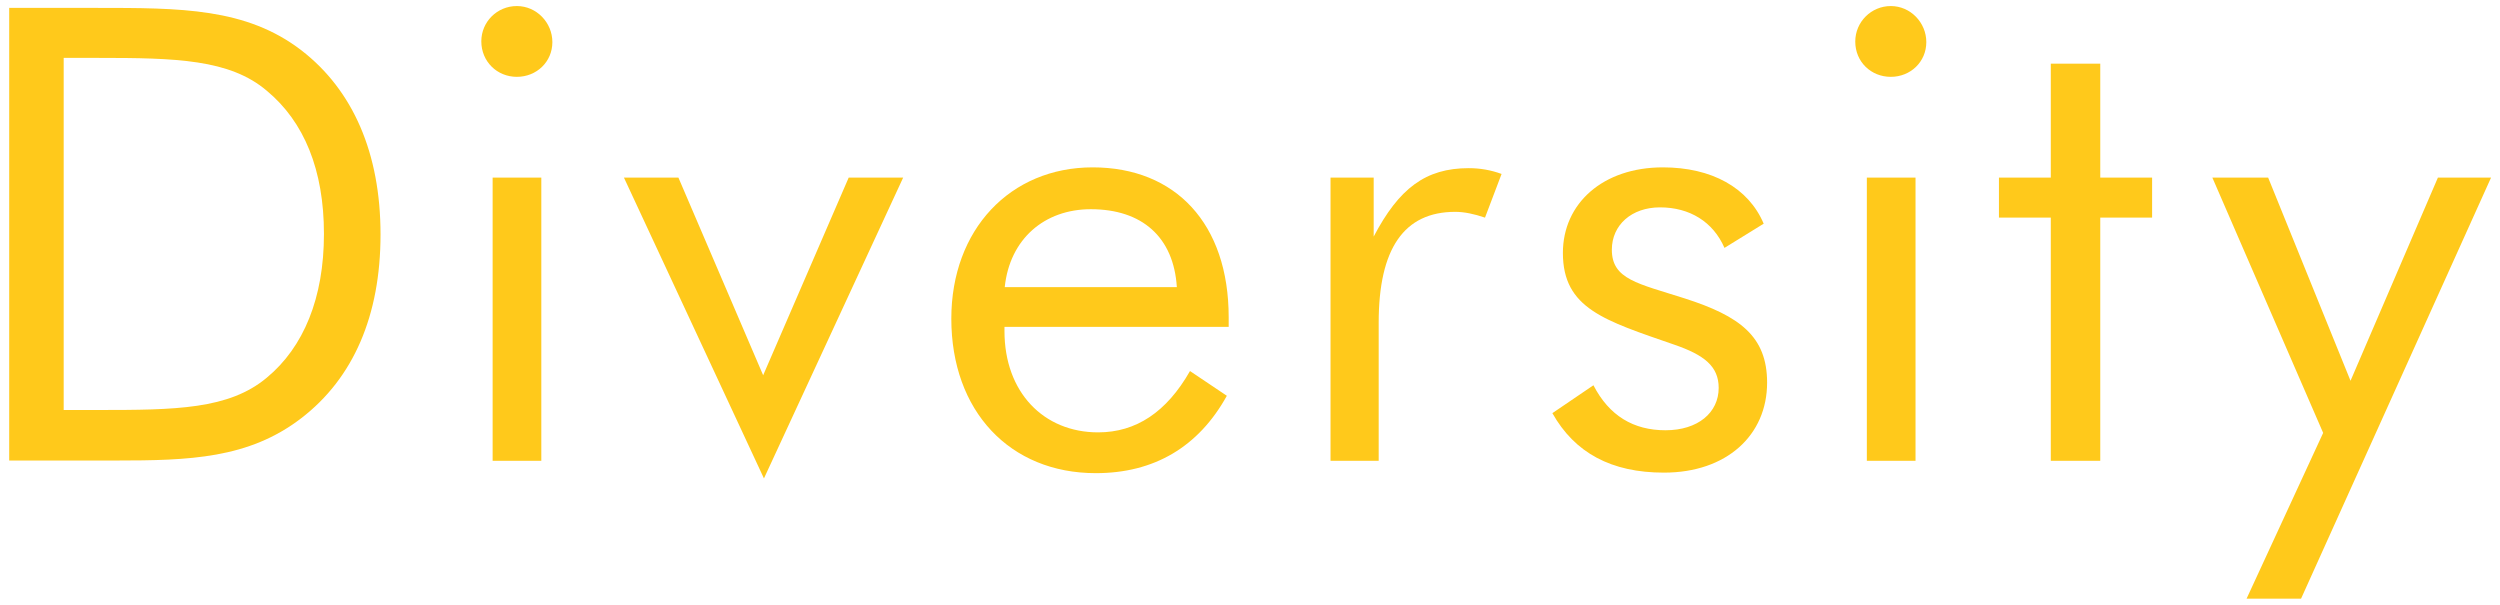
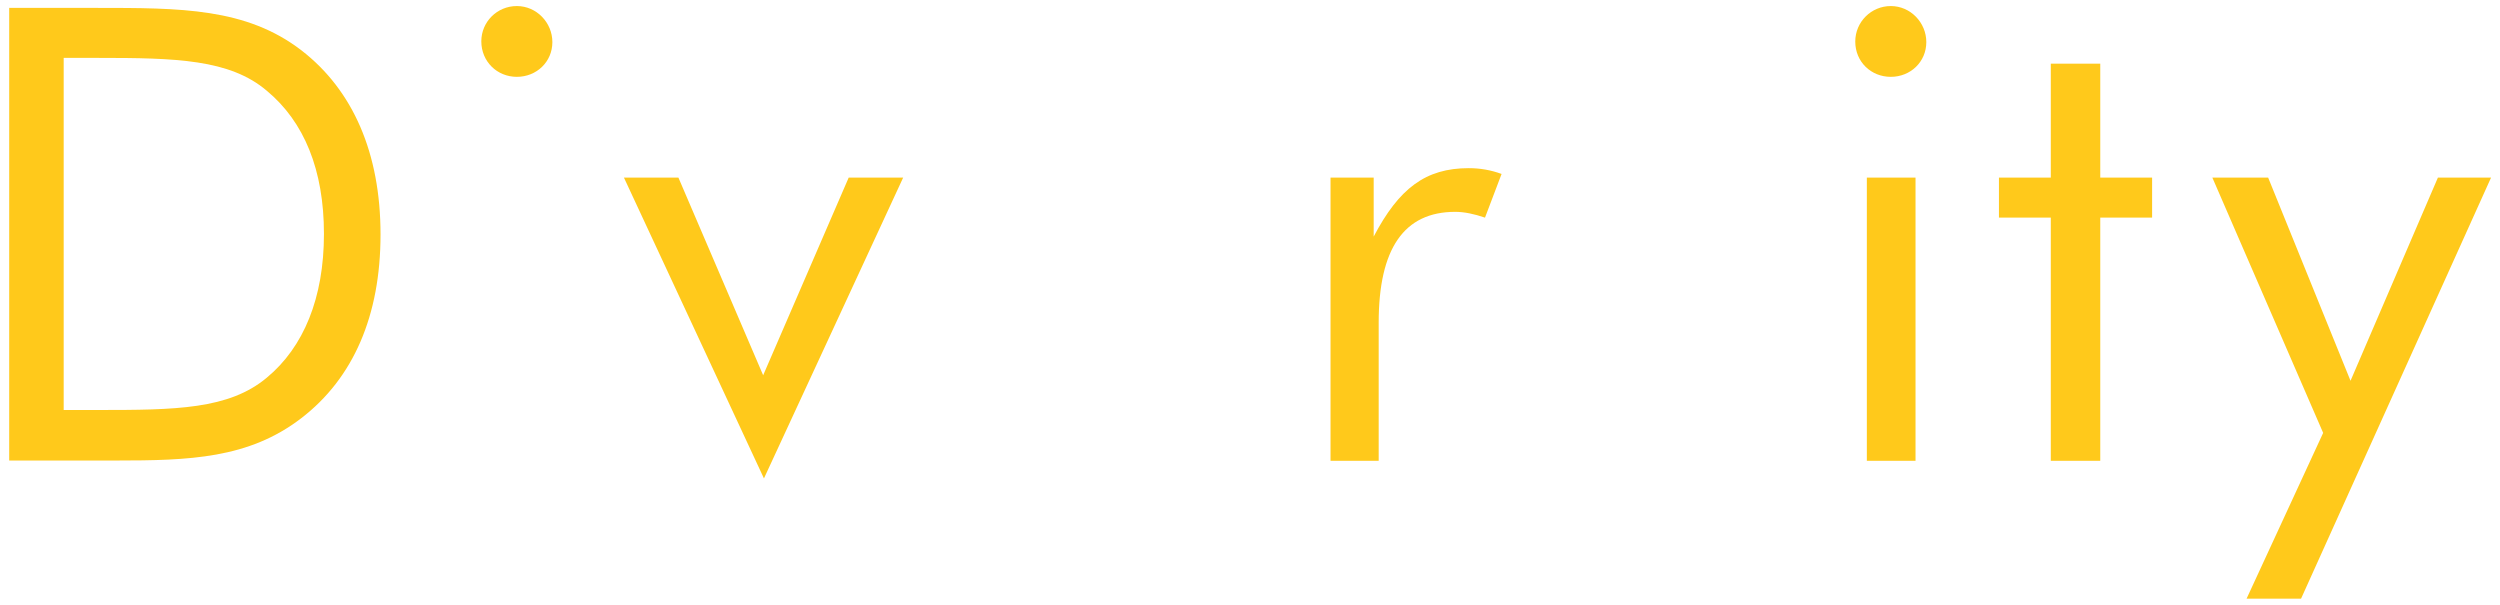
<svg xmlns="http://www.w3.org/2000/svg" version="1.1" id="d" x="0px" y="0px" viewBox="0 0 95 23" style="enable-background:new 0 0 95 23;" xml:space="preserve">
  <style type="text/css">
	.st0{fill:#FFC91B;}
</style>
  <g>
    <path class="st0" d="M0.35,0.3h3.3c3.22,0,5.7,0,7.8,1.61c1.97,1.52,3.01,3.92,3.01,7s-1.03,5.46-3.01,6.98   c-2,1.54-4.26,1.61-7.05,1.61c-0.24,0-0.51,0-0.75,0h-3.3V0.3z M3.72,15.58c2.94,0,4.98-0.02,6.42-1.23   c1.4-1.16,2.17-3.03,2.17-5.46c0-2.43-0.75-4.26-2.17-5.44C8.73,2.25,6.68,2.2,3.72,2.2h-1.3v13.38H3.72z" />
-     <path class="st0" d="M19.64,0.23c0.75,0,1.35,0.63,1.35,1.37c0,0.75-0.6,1.32-1.35,1.32s-1.35-0.58-1.35-1.35   C18.29,0.83,18.89,0.23,19.64,0.23z M18.72,6.75h1.85v10.76h-1.85V6.75z" />
+     <path class="st0" d="M19.64,0.23c0.75,0,1.35,0.63,1.35,1.37c0,0.75-0.6,1.32-1.35,1.32s-1.35-0.58-1.35-1.35   C18.29,0.83,18.89,0.23,19.64,0.23z M18.72,6.75h1.85h-1.85V6.75z" />
    <path class="st0" d="M23.71,6.75h2.07L29,14.26l3.25-7.51h2.07l-5.29,11.43L23.71,6.75z" />
-     <path class="st0" d="M38.17,12.41c0,0.05,0,0.12,0,0.17c0,2.33,1.49,3.85,3.56,3.85c1.44,0,2.6-0.77,3.49-2.33l1.4,0.94   c-1.08,1.95-2.77,2.94-4.98,2.94c-3.27,0-5.49-2.36-5.49-5.87c0-3.39,2.24-5.75,5.37-5.75c3.15,0,5.17,2.14,5.17,5.7   c0,0.12,0,0.24,0,0.36H38.17z M41.45,7.95c-1.76,0-3.08,1.13-3.27,2.96h6.54C44.6,9.01,43.4,7.95,41.45,7.95z" />
    <path class="st0" d="M50.56,6.75h1.64v2.24c0.96-1.83,1.97-2.6,3.61-2.6c0.43,0,0.84,0.07,1.25,0.22l-0.63,1.66   c-0.41-0.14-0.79-0.22-1.13-0.22c-1.95,0-2.91,1.4-2.91,4.21v5.25h-1.83V6.75z" />
-     <path class="st0" d="M60.55,14.64c0.6,1.16,1.52,1.71,2.74,1.71c1.23,0,2.02-0.67,2.02-1.61c0-0.82-0.55-1.25-1.68-1.64   c-2.65-0.92-4.24-1.37-4.24-3.49c0-1.88,1.52-3.25,3.8-3.25c1.85,0,3.25,0.77,3.83,2.14l-1.49,0.92c-0.43-0.99-1.32-1.54-2.45-1.54   c-1.08,0-1.83,0.67-1.83,1.61c0,1.13,0.99,1.28,2.77,1.85c2.09,0.67,3.13,1.44,3.13,3.2c0,2-1.54,3.42-3.92,3.42   c-2,0-3.39-0.75-4.24-2.26L60.55,14.64z" />
    <path class="st0" d="M71.85,0.23c0.75,0,1.35,0.63,1.35,1.37c0,0.75-0.6,1.32-1.35,1.32S70.5,2.35,70.5,1.58   C70.5,0.83,71.11,0.23,71.85,0.23z M70.94,6.75h1.85v10.76h-1.85V6.75z" />
    <path class="st0" d="M75.96,8.27V6.75h1.97V2.42h1.88v4.33h1.97v1.52h-1.97v9.24h-1.88V8.27H75.96z" />
    <path class="st0" d="M88.28,16.45l-4.21-9.7h2.12l3.13,7.72l3.32-7.72h2.02l-7.22,16h-2.07L88.28,16.45z" />
  </g>
</svg>